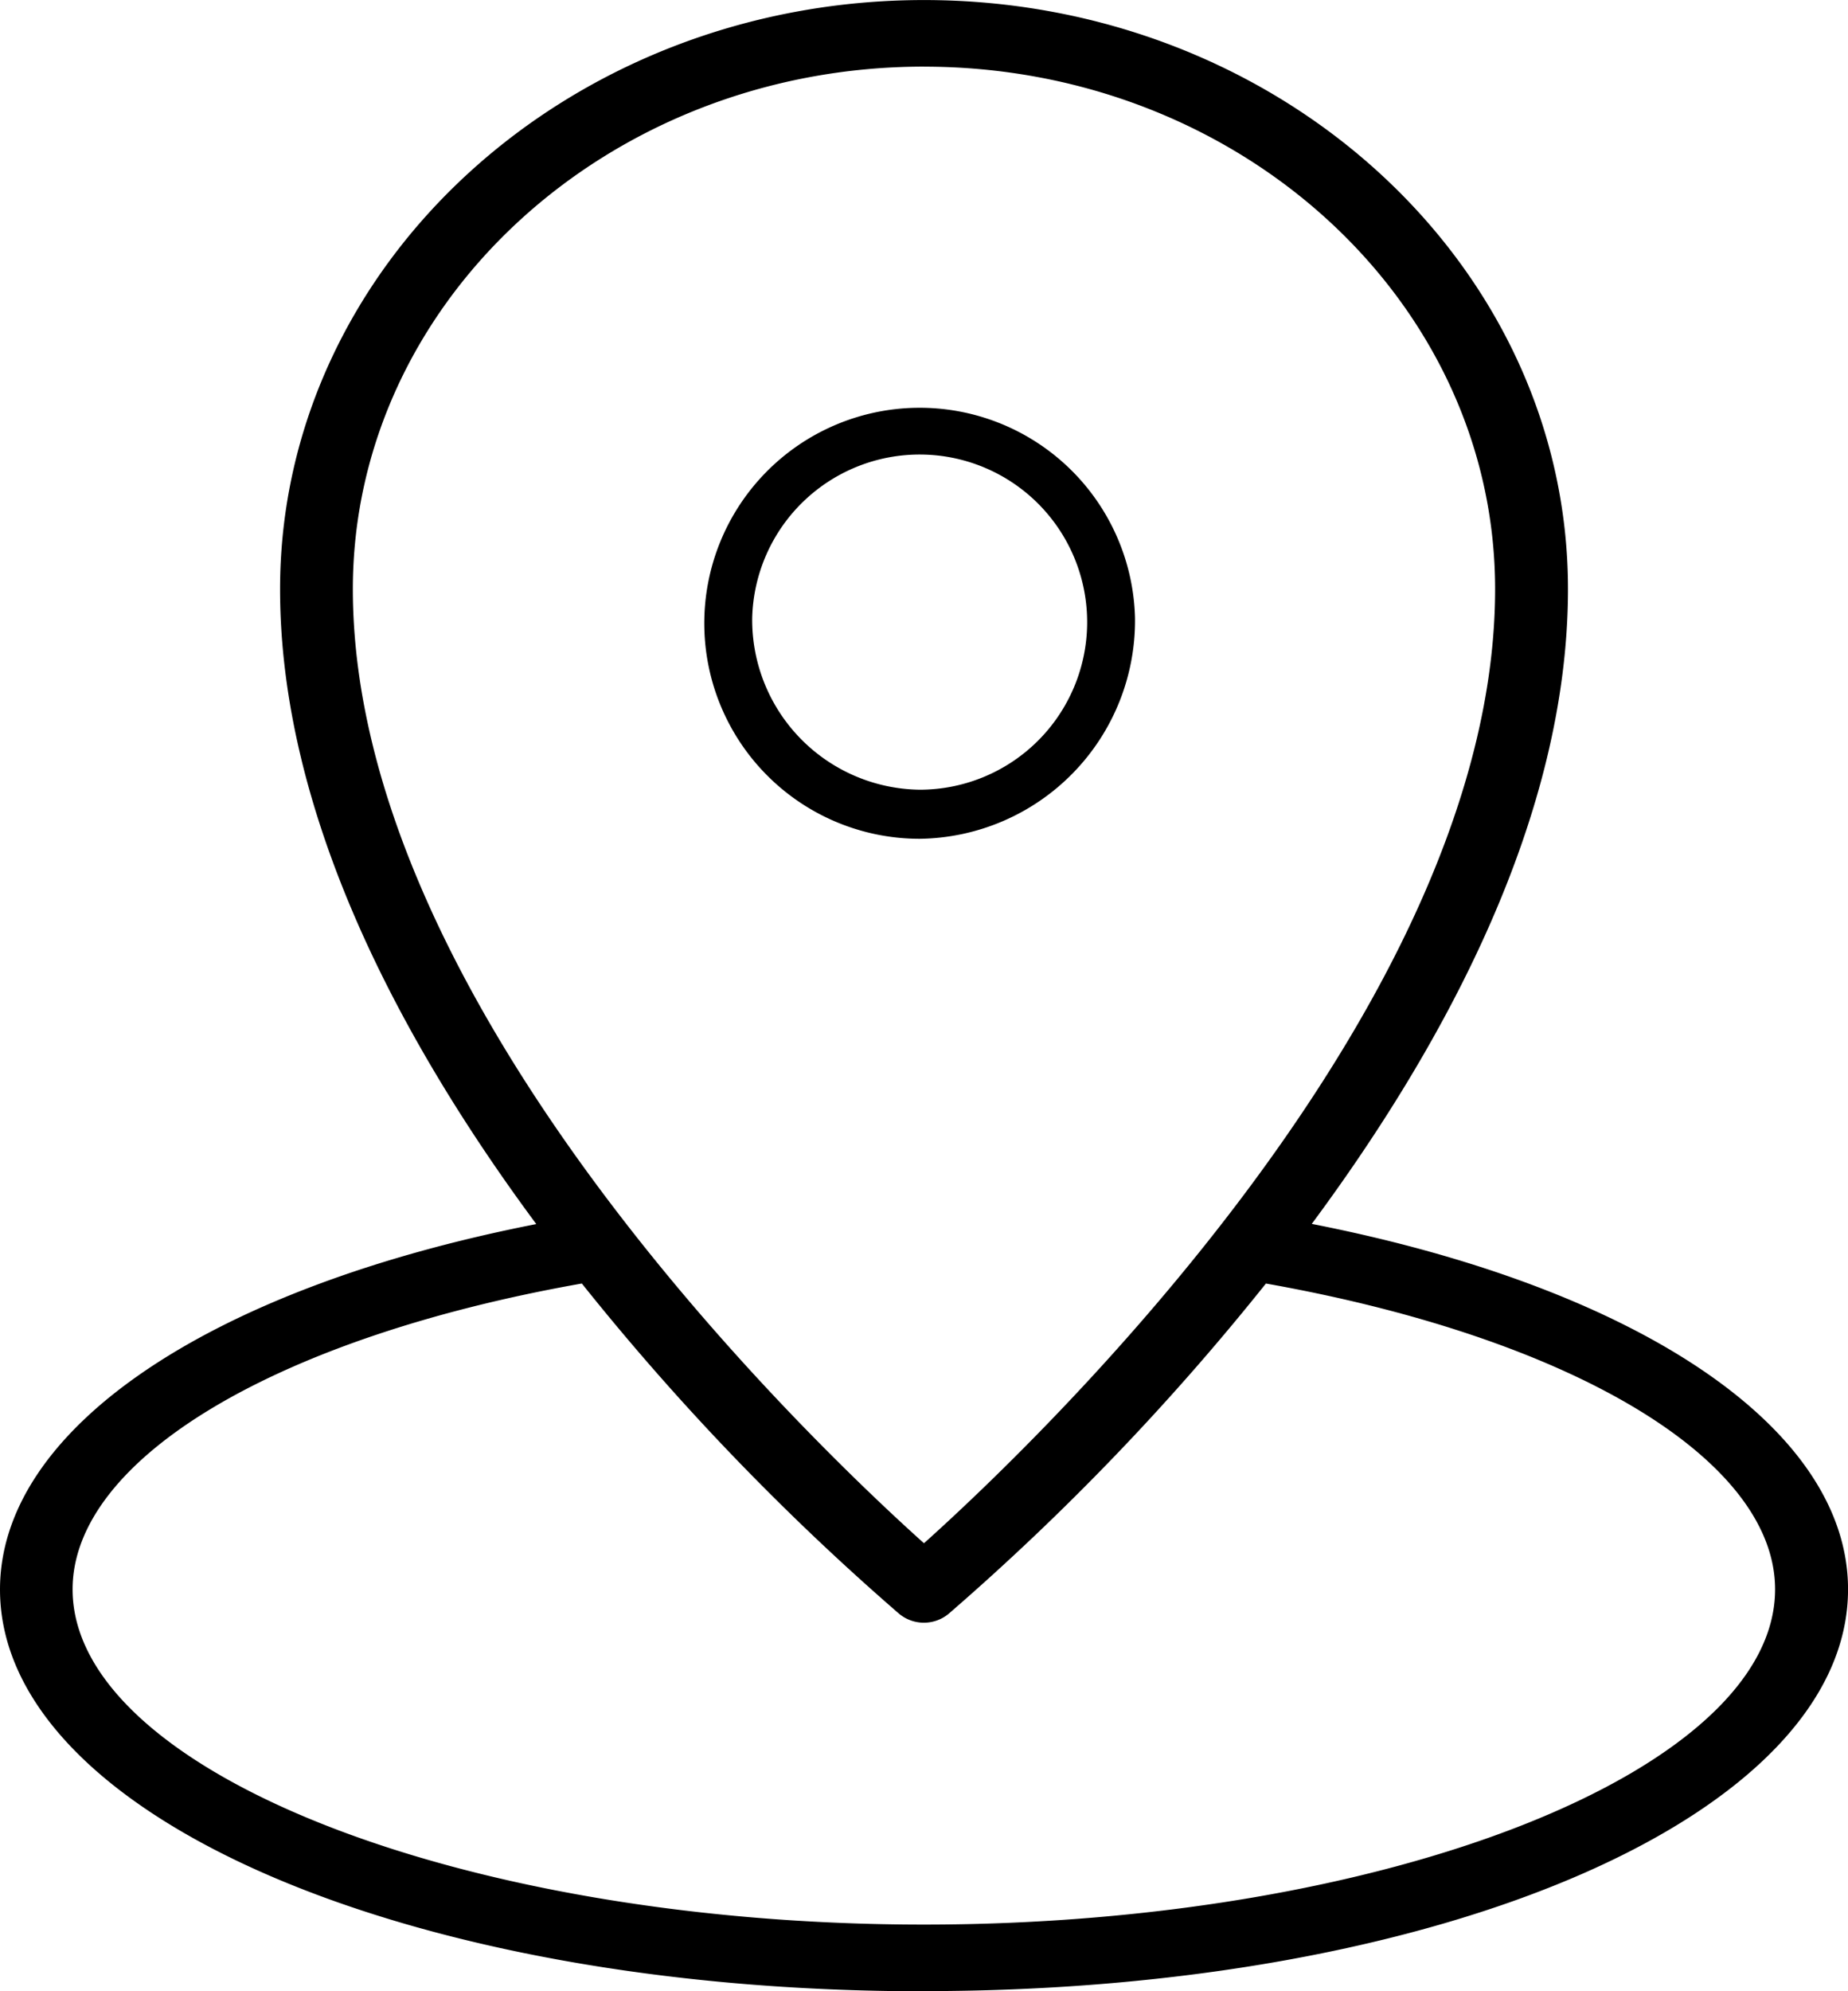
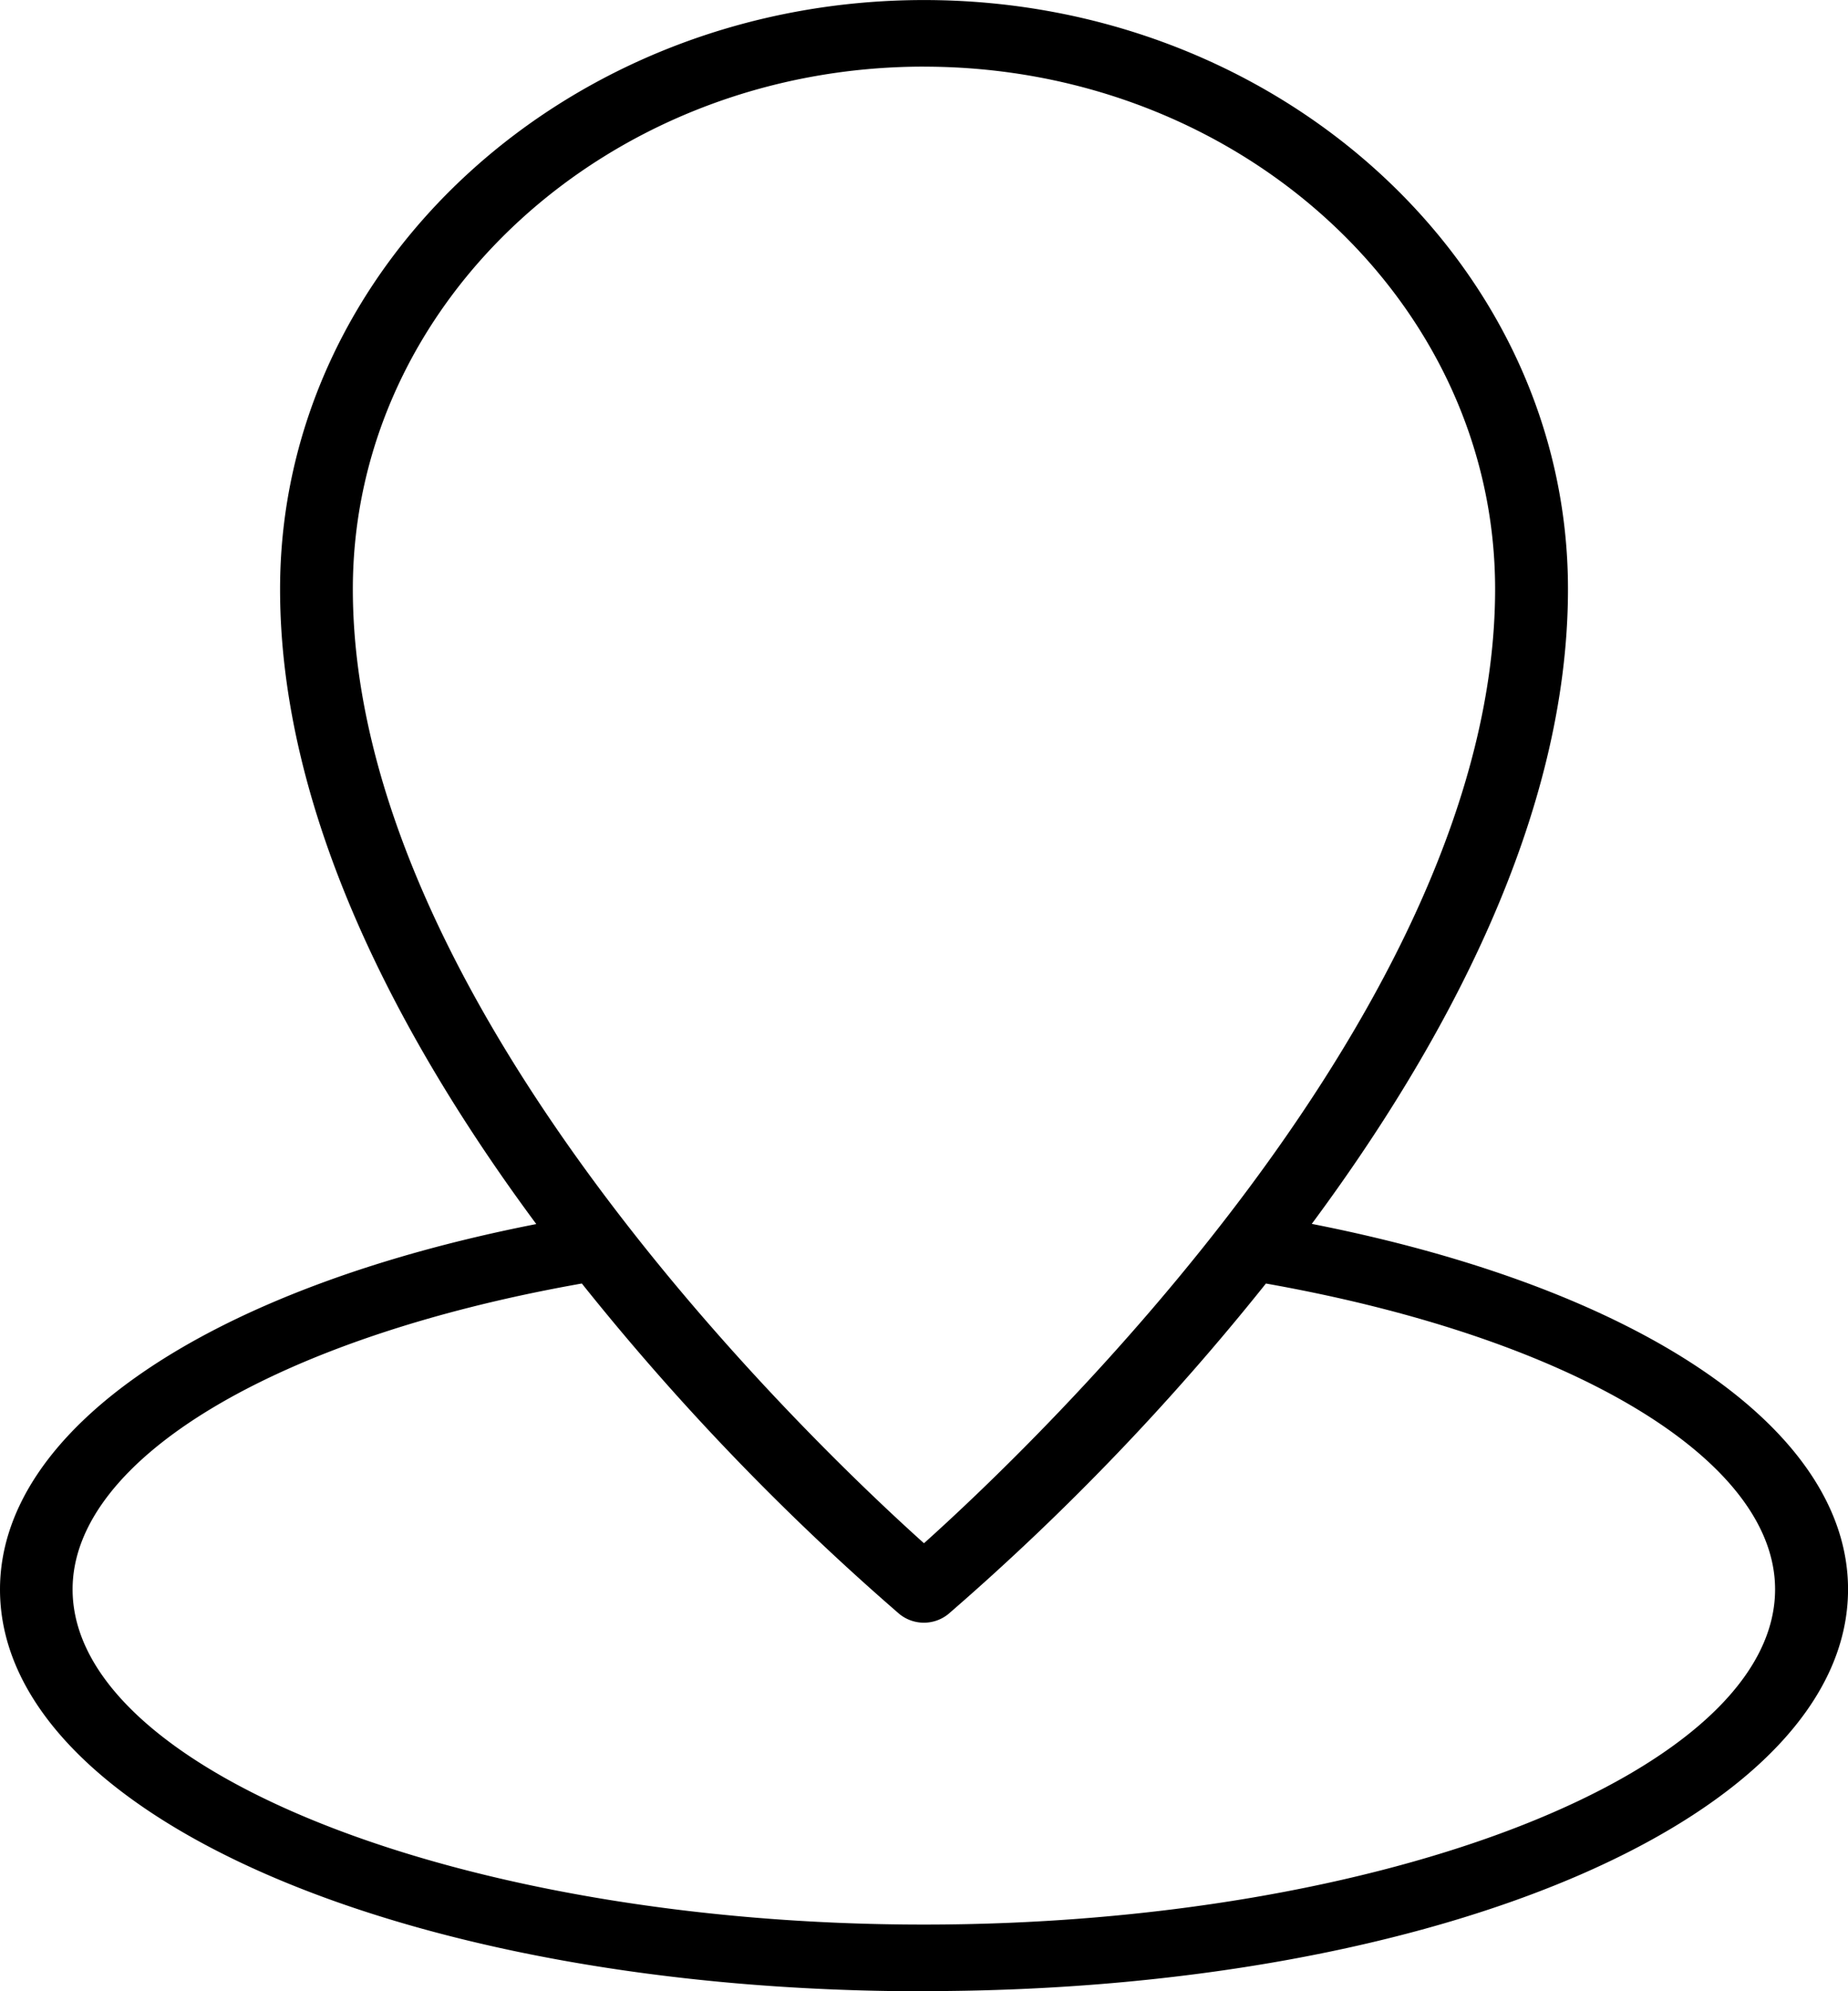
<svg xmlns="http://www.w3.org/2000/svg" width="41.517" height="44.708" viewBox="0 0 41.517 44.708">
  <g id="noun-location-6985641" transform="translate(36.777 124.566)">
-     <path id="Path_9053" data-name="Path 9053" d="M441.016,205.537a4.839,4.839,0,1,0-4.838,4.957A4.9,4.9,0,0,0,441.016,205.537Zm-8.6,0a3.763,3.763,0,1,1,3.762,3.855A3.813,3.813,0,0,1,432.416,205.537Z" transform="translate(-452.294 -316.226)" />
    <path id="Path_9054" data-name="Path 9054" d="M144.738,82.178c11.641,0,20.76-3.964,20.76-9.022,0-3.607-4.687-6.761-12.048-8.205,3.035-4.094,5.756-9.176,5.756-14.255,0-7.292-6.49-13.225-14.466-13.225S130.272,43.4,130.272,50.7c0,5.079,2.721,10.16,5.756,14.255-7.36,1.443-12.048,4.6-12.048,8.205,0,5.059,9.119,9.022,20.76,9.022Zm0-43.211c7.075,0,12.831,5.262,12.831,11.73,0,9.34-10.306,19.16-12.831,21.425-2.524-2.265-12.831-12.084-12.831-21.425C131.907,44.229,137.663,38.966,144.738,38.966Zm-7.686,27.323a56.225,56.225,0,0,0,7.134,7.421.874.874,0,0,0,1.1,0,56.113,56.113,0,0,0,7.134-7.421c6.862,1.215,11.439,3.943,11.439,6.867,0,4.08-8.757,7.527-19.124,7.527s-19.124-3.446-19.124-7.527c0-2.926,4.577-5.655,11.439-6.867Z" transform="translate(-160.757 -162.036)" />
  </g>
</svg>